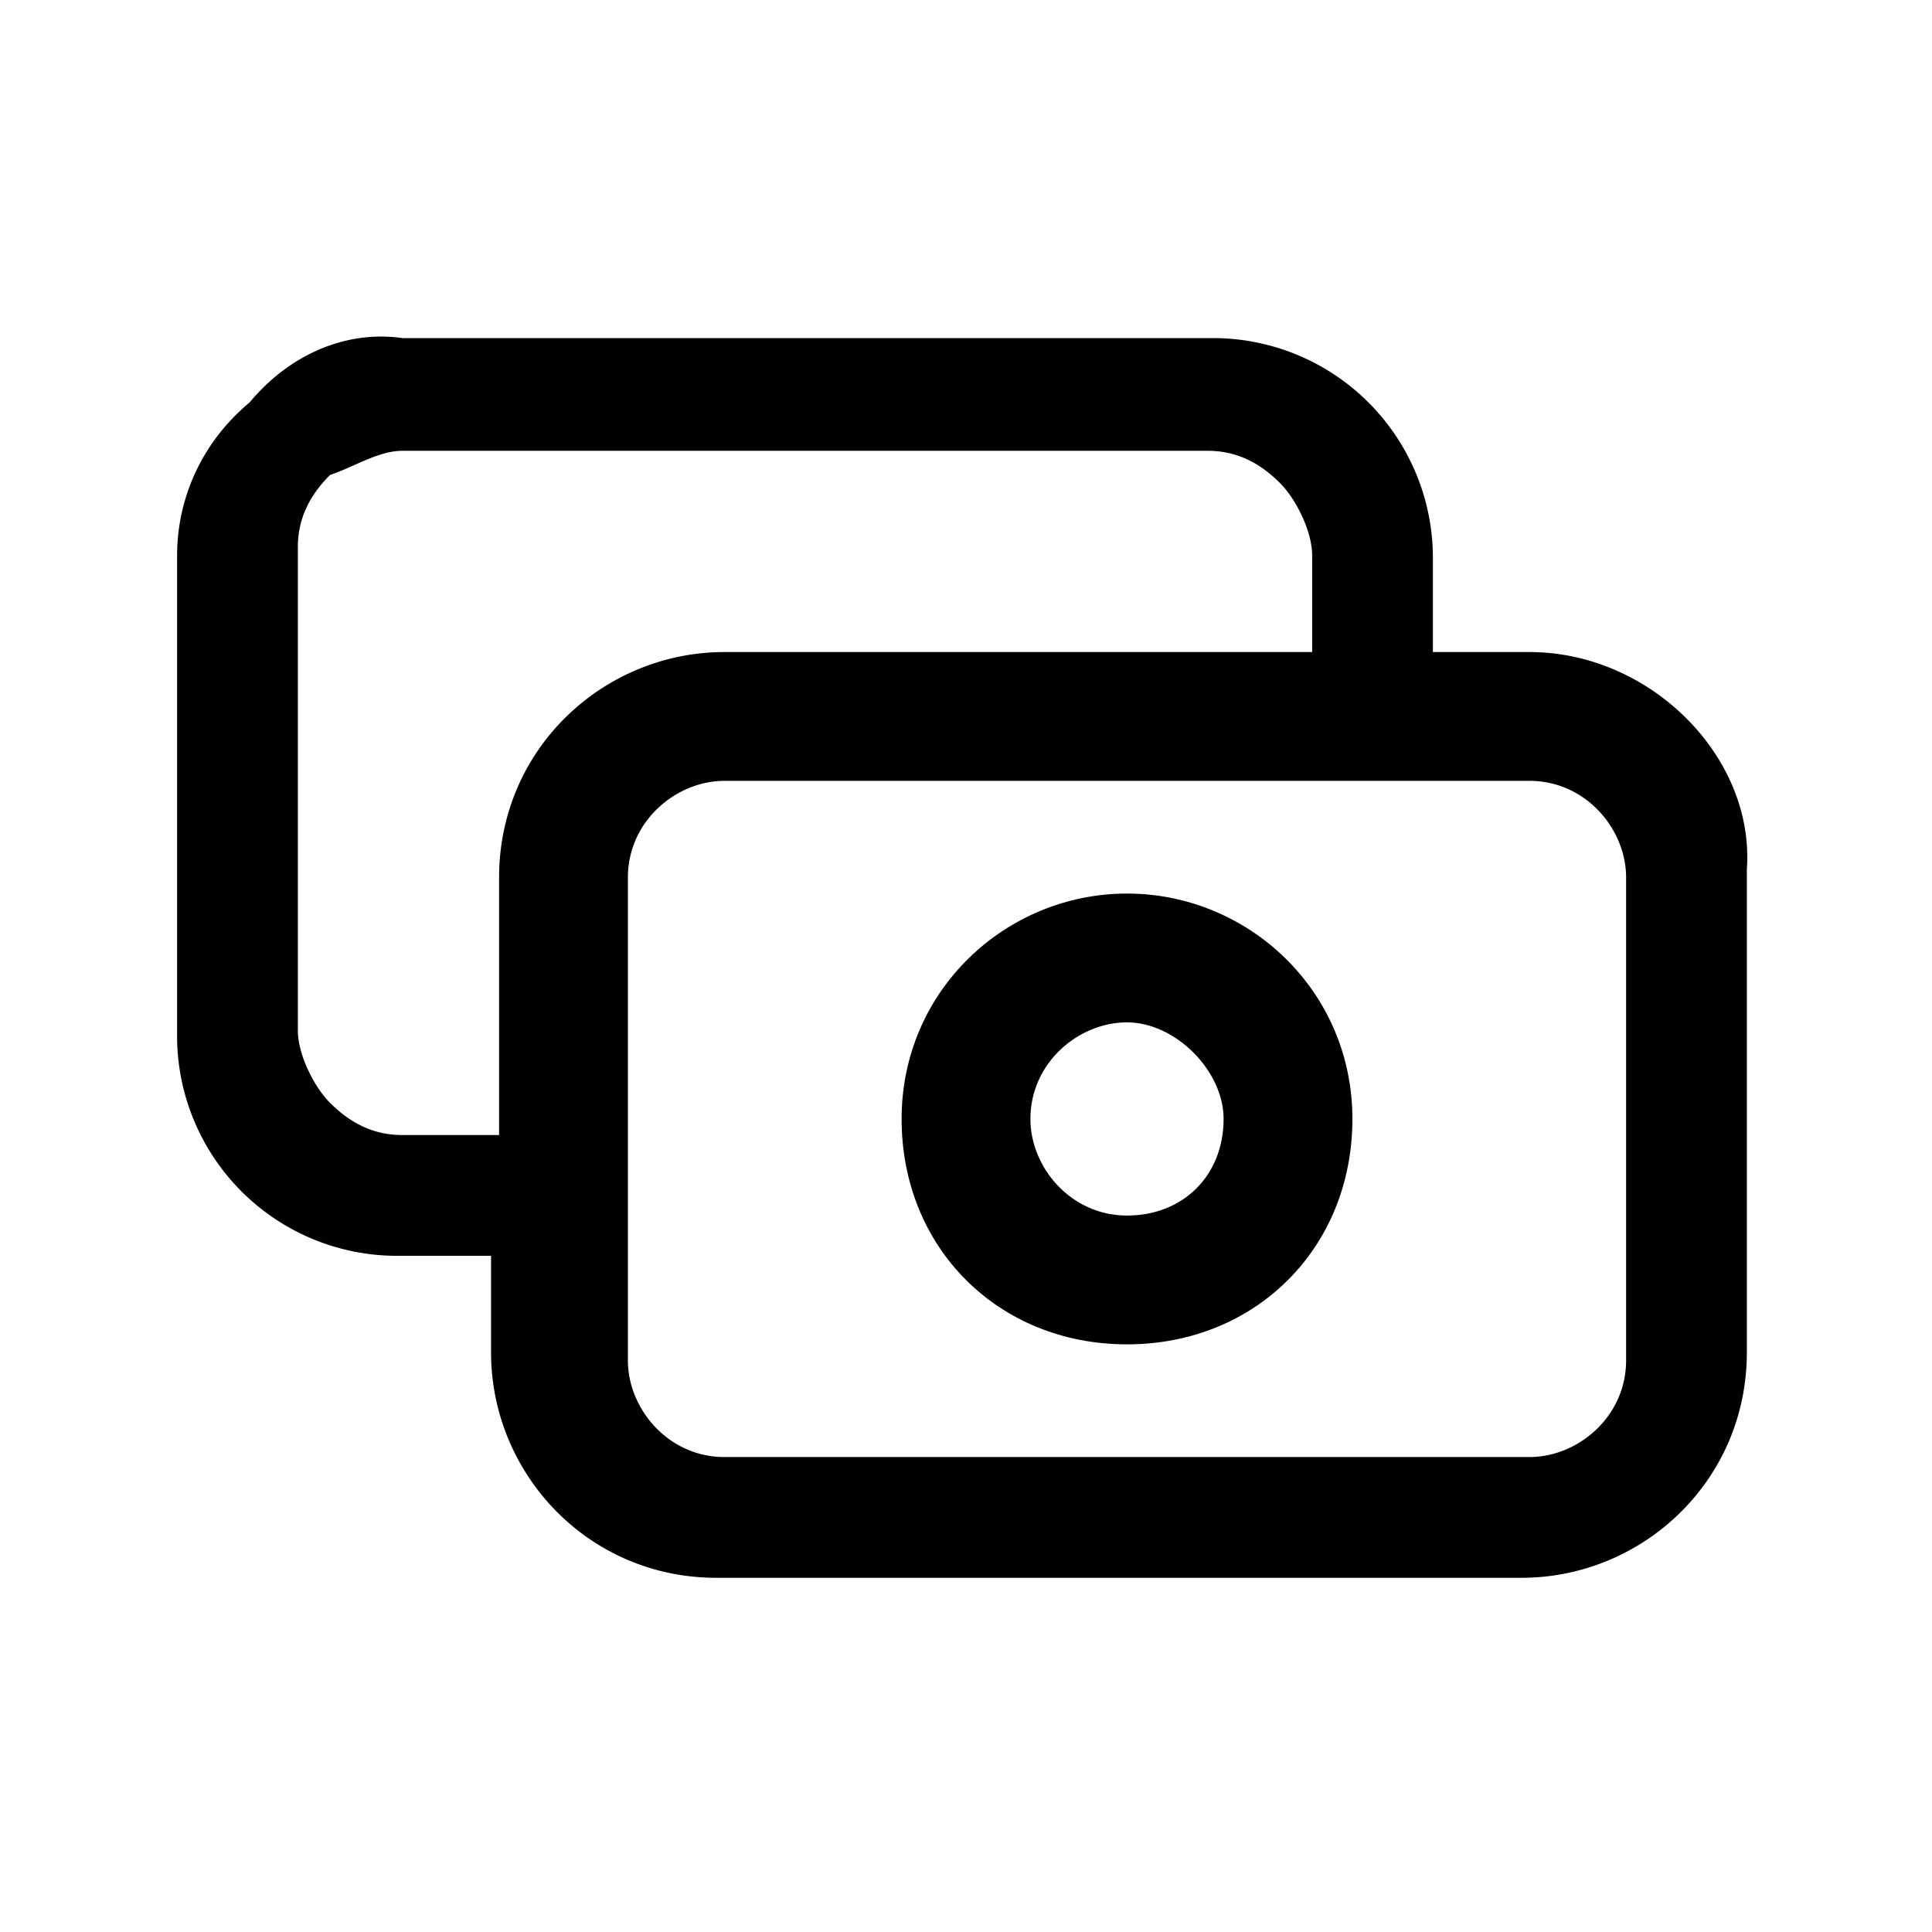
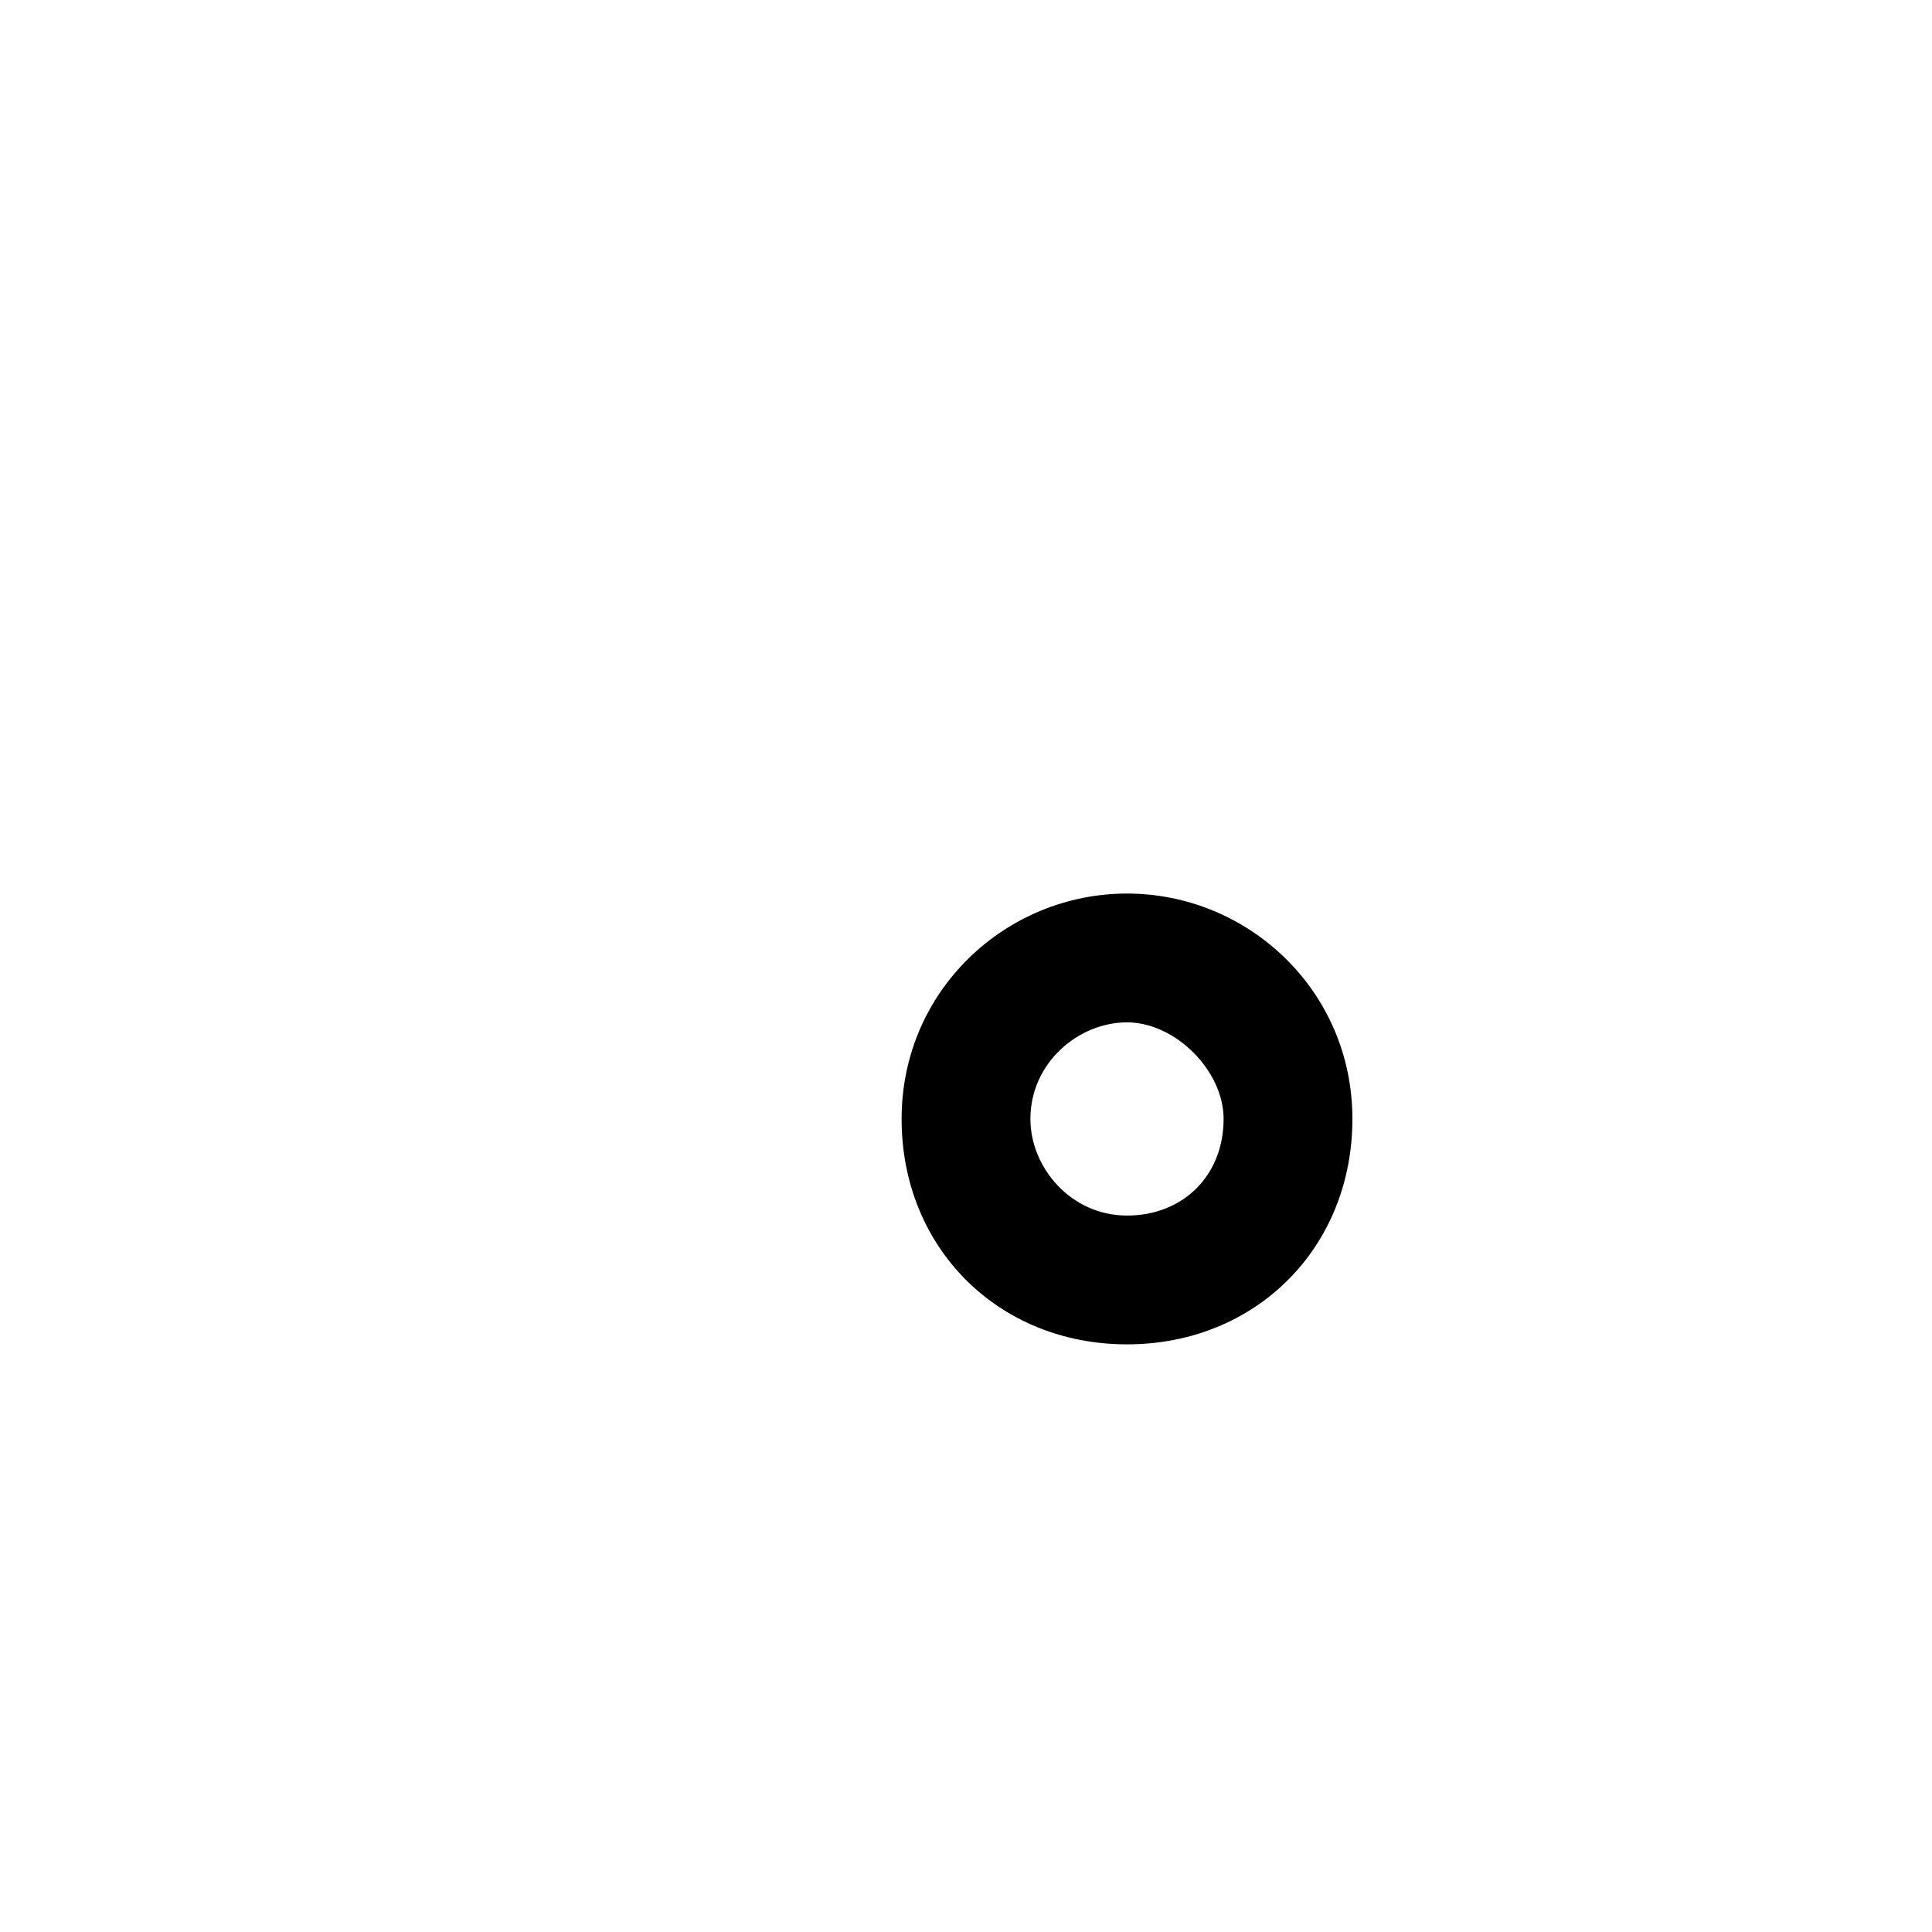
<svg xmlns="http://www.w3.org/2000/svg" xml:space="preserve" id="Layer_1" x="0" y="0" version="1.1" viewBox="0 0 24 24">
-   <path d="M19 8.1h-1.2V6.9a2.732 2.732 0 0 0-2.7-2.7H5c-.7-.1-1.4.2-1.9.8-.6.5-.9 1.2-.9 1.9v6a2.732 2.732 0 0 0 2.7 2.7h1.2v1.2c0 1.5 1.2 2.8 2.8 2.8h10c1.5 0 2.8-1.2 2.8-2.8v-6c.1-1.4-1.2-2.7-2.7-2.7zm-14 6c-.3 0-.6-.1-.9-.4-.2-.2-.4-.6-.4-.9v-6c0-.3.1-.6.4-.9.3-.1.6-.3.9-.3h10c.3 0 .6.1.9.4.2.2.4.6.4.9v1.2H9c-1.5 0-2.8 1.2-2.8 2.8v3.2H5zm15.2 2.8c0 .7-.6 1.2-1.2 1.2H9c-.7 0-1.2-.6-1.2-1.2v-6c0-.7.6-1.2 1.2-1.2h10c.7 0 1.2.6 1.2 1.2v6z" class="st0" />
  <path d="M14 11.1c-1.5 0-2.8 1.2-2.8 2.8s1.2 2.8 2.8 2.8 2.8-1.2 2.8-2.8-1.3-2.8-2.8-2.8zm0 4c-.7 0-1.2-.6-1.2-1.2 0-.7.6-1.2 1.2-1.2s1.2.6 1.2 1.2c0 .7-.5 1.2-1.2 1.2z" class="st0" />
</svg>